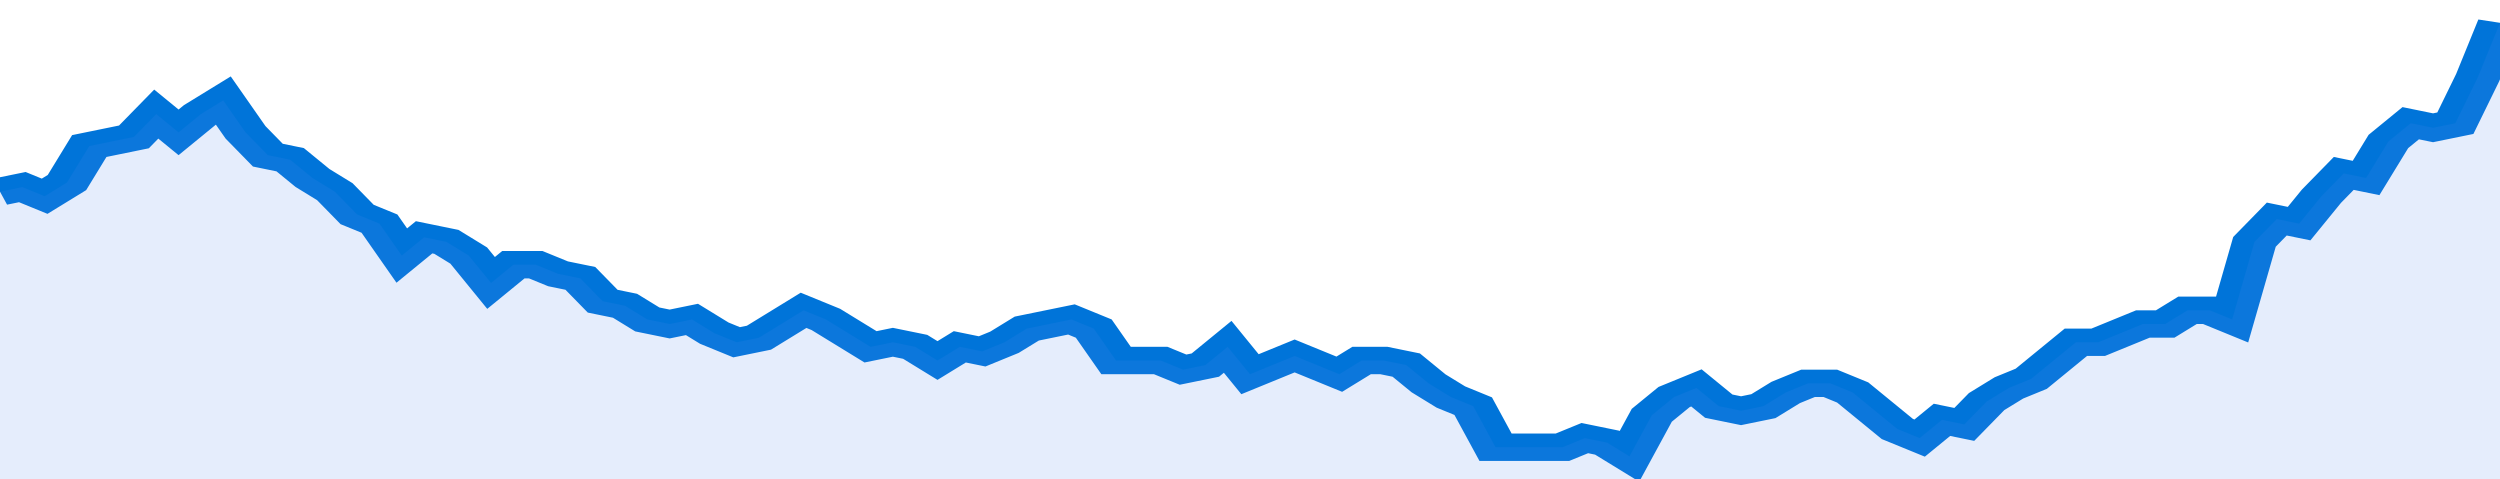
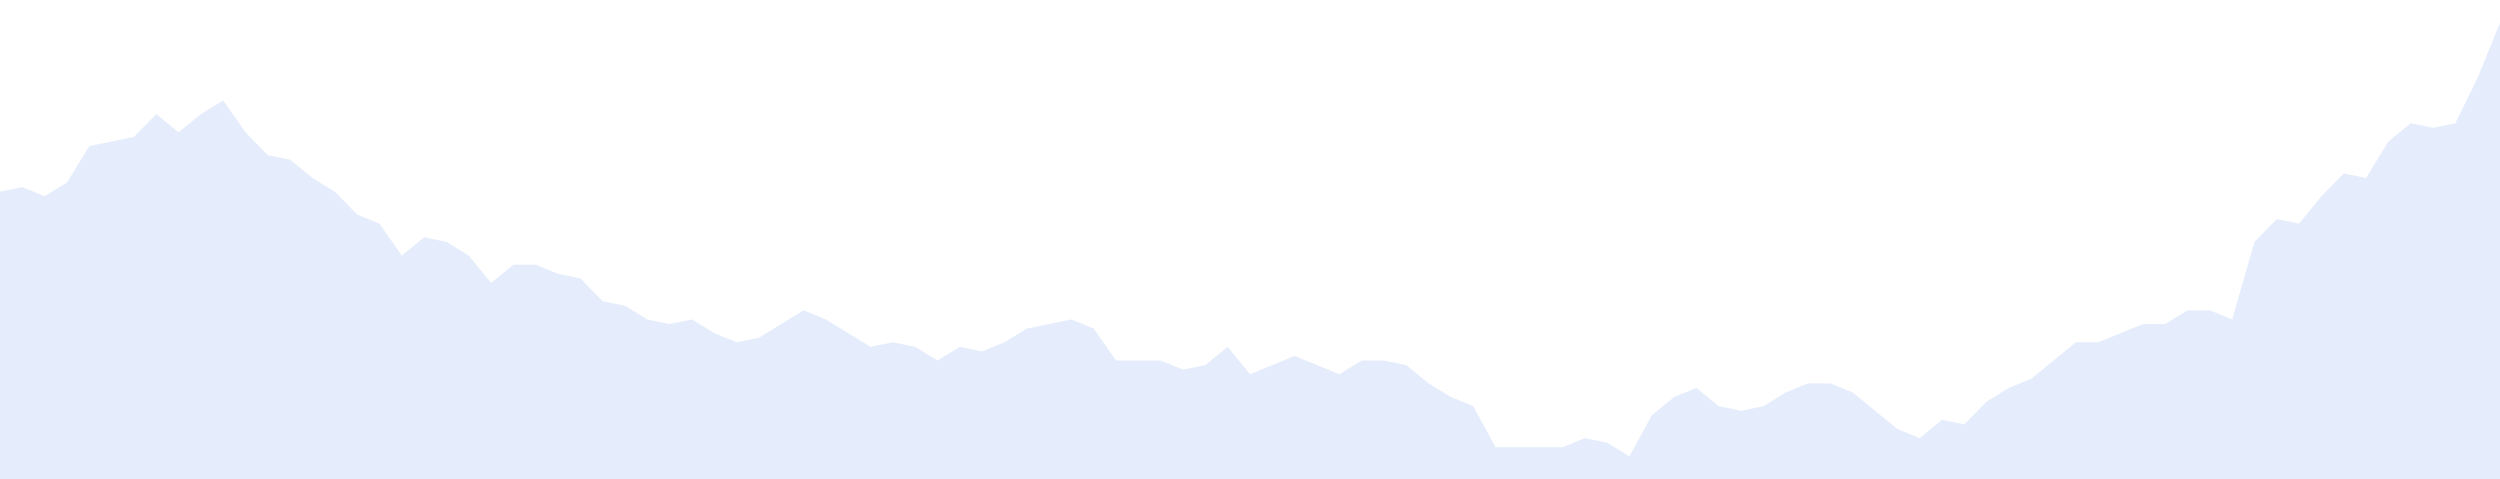
<svg xmlns="http://www.w3.org/2000/svg" viewBox="0 0 336 105" width="120" height="23" preserveAspectRatio="none">
-   <polyline fill="none" stroke="#0074d9" stroke-width="6" points="0, 42 3, 41 6, 43 9, 40 12, 32 15, 31 18, 30 21, 25 24, 29 27, 25 30, 22 33, 29 36, 34 39, 35 42, 39 45, 42 48, 47 51, 49 54, 56 57, 52 60, 53 63, 56 66, 62 69, 58 72, 58 75, 60 78, 61 81, 66 84, 67 87, 70 90, 71 93, 70 96, 73 99, 75 102, 74 105, 71 108, 68 111, 70 114, 73 117, 76 120, 75 123, 76 126, 79 129, 76 132, 77 135, 75 138, 72 141, 71 144, 70 147, 72 150, 79 153, 79 156, 79 159, 81 162, 80 165, 76 168, 82 171, 80 174, 78 177, 80 180, 82 183, 79 186, 79 189, 80 192, 84 195, 87 198, 89 201, 98 204, 98 207, 98 210, 98 213, 96 216, 97 219, 100 222, 91 225, 87 228, 85 231, 89 234, 90 237, 89 240, 86 243, 84 246, 84 249, 86 252, 90 255, 94 258, 96 261, 92 264, 93 267, 88 270, 85 273, 83 276, 79 279, 75 282, 75 285, 73 288, 71 291, 71 294, 68 297, 68 300, 70 303, 53 306, 48 309, 49 312, 43 315, 38 318, 39 321, 31 324, 27 327, 28 330, 27 333, 17 336, 5 336, 5 "> </polyline>
  <polygon fill="#5085ec" opacity="0.15" points="0, 105 0, 42 3, 41 6, 43 9, 40 12, 32 15, 31 18, 30 21, 25 24, 29 27, 25 30, 22 33, 29 36, 34 39, 35 42, 39 45, 42 48, 47 51, 49 54, 56 57, 52 60, 53 63, 56 66, 62 69, 58 72, 58 75, 60 78, 61 81, 66 84, 67 87, 70 90, 71 93, 70 96, 73 99, 75 102, 74 105, 71 108, 68 111, 70 114, 73 117, 76 120, 75 123, 76 126, 79 129, 76 132, 77 135, 75 138, 72 141, 71 144, 70 147, 72 150, 79 153, 79 156, 79 159, 81 162, 80 165, 76 168, 82 171, 80 174, 78 177, 80 180, 82 183, 79 186, 79 189, 80 192, 84 195, 87 198, 89 201, 98 204, 98 207, 98 210, 98 213, 96 216, 97 219, 100 222, 91 225, 87 228, 85 231, 89 234, 90 237, 89 240, 86 243, 84 246, 84 249, 86 252, 90 255, 94 258, 96 261, 92 264, 93 267, 88 270, 85 273, 83 276, 79 279, 75 282, 75 285, 73 288, 71 291, 71 294, 68 297, 68 300, 70 303, 53 306, 48 309, 49 312, 43 315, 38 318, 39 321, 31 324, 27 327, 28 330, 27 333, 17 336, 5 336, 105 " />
</svg>